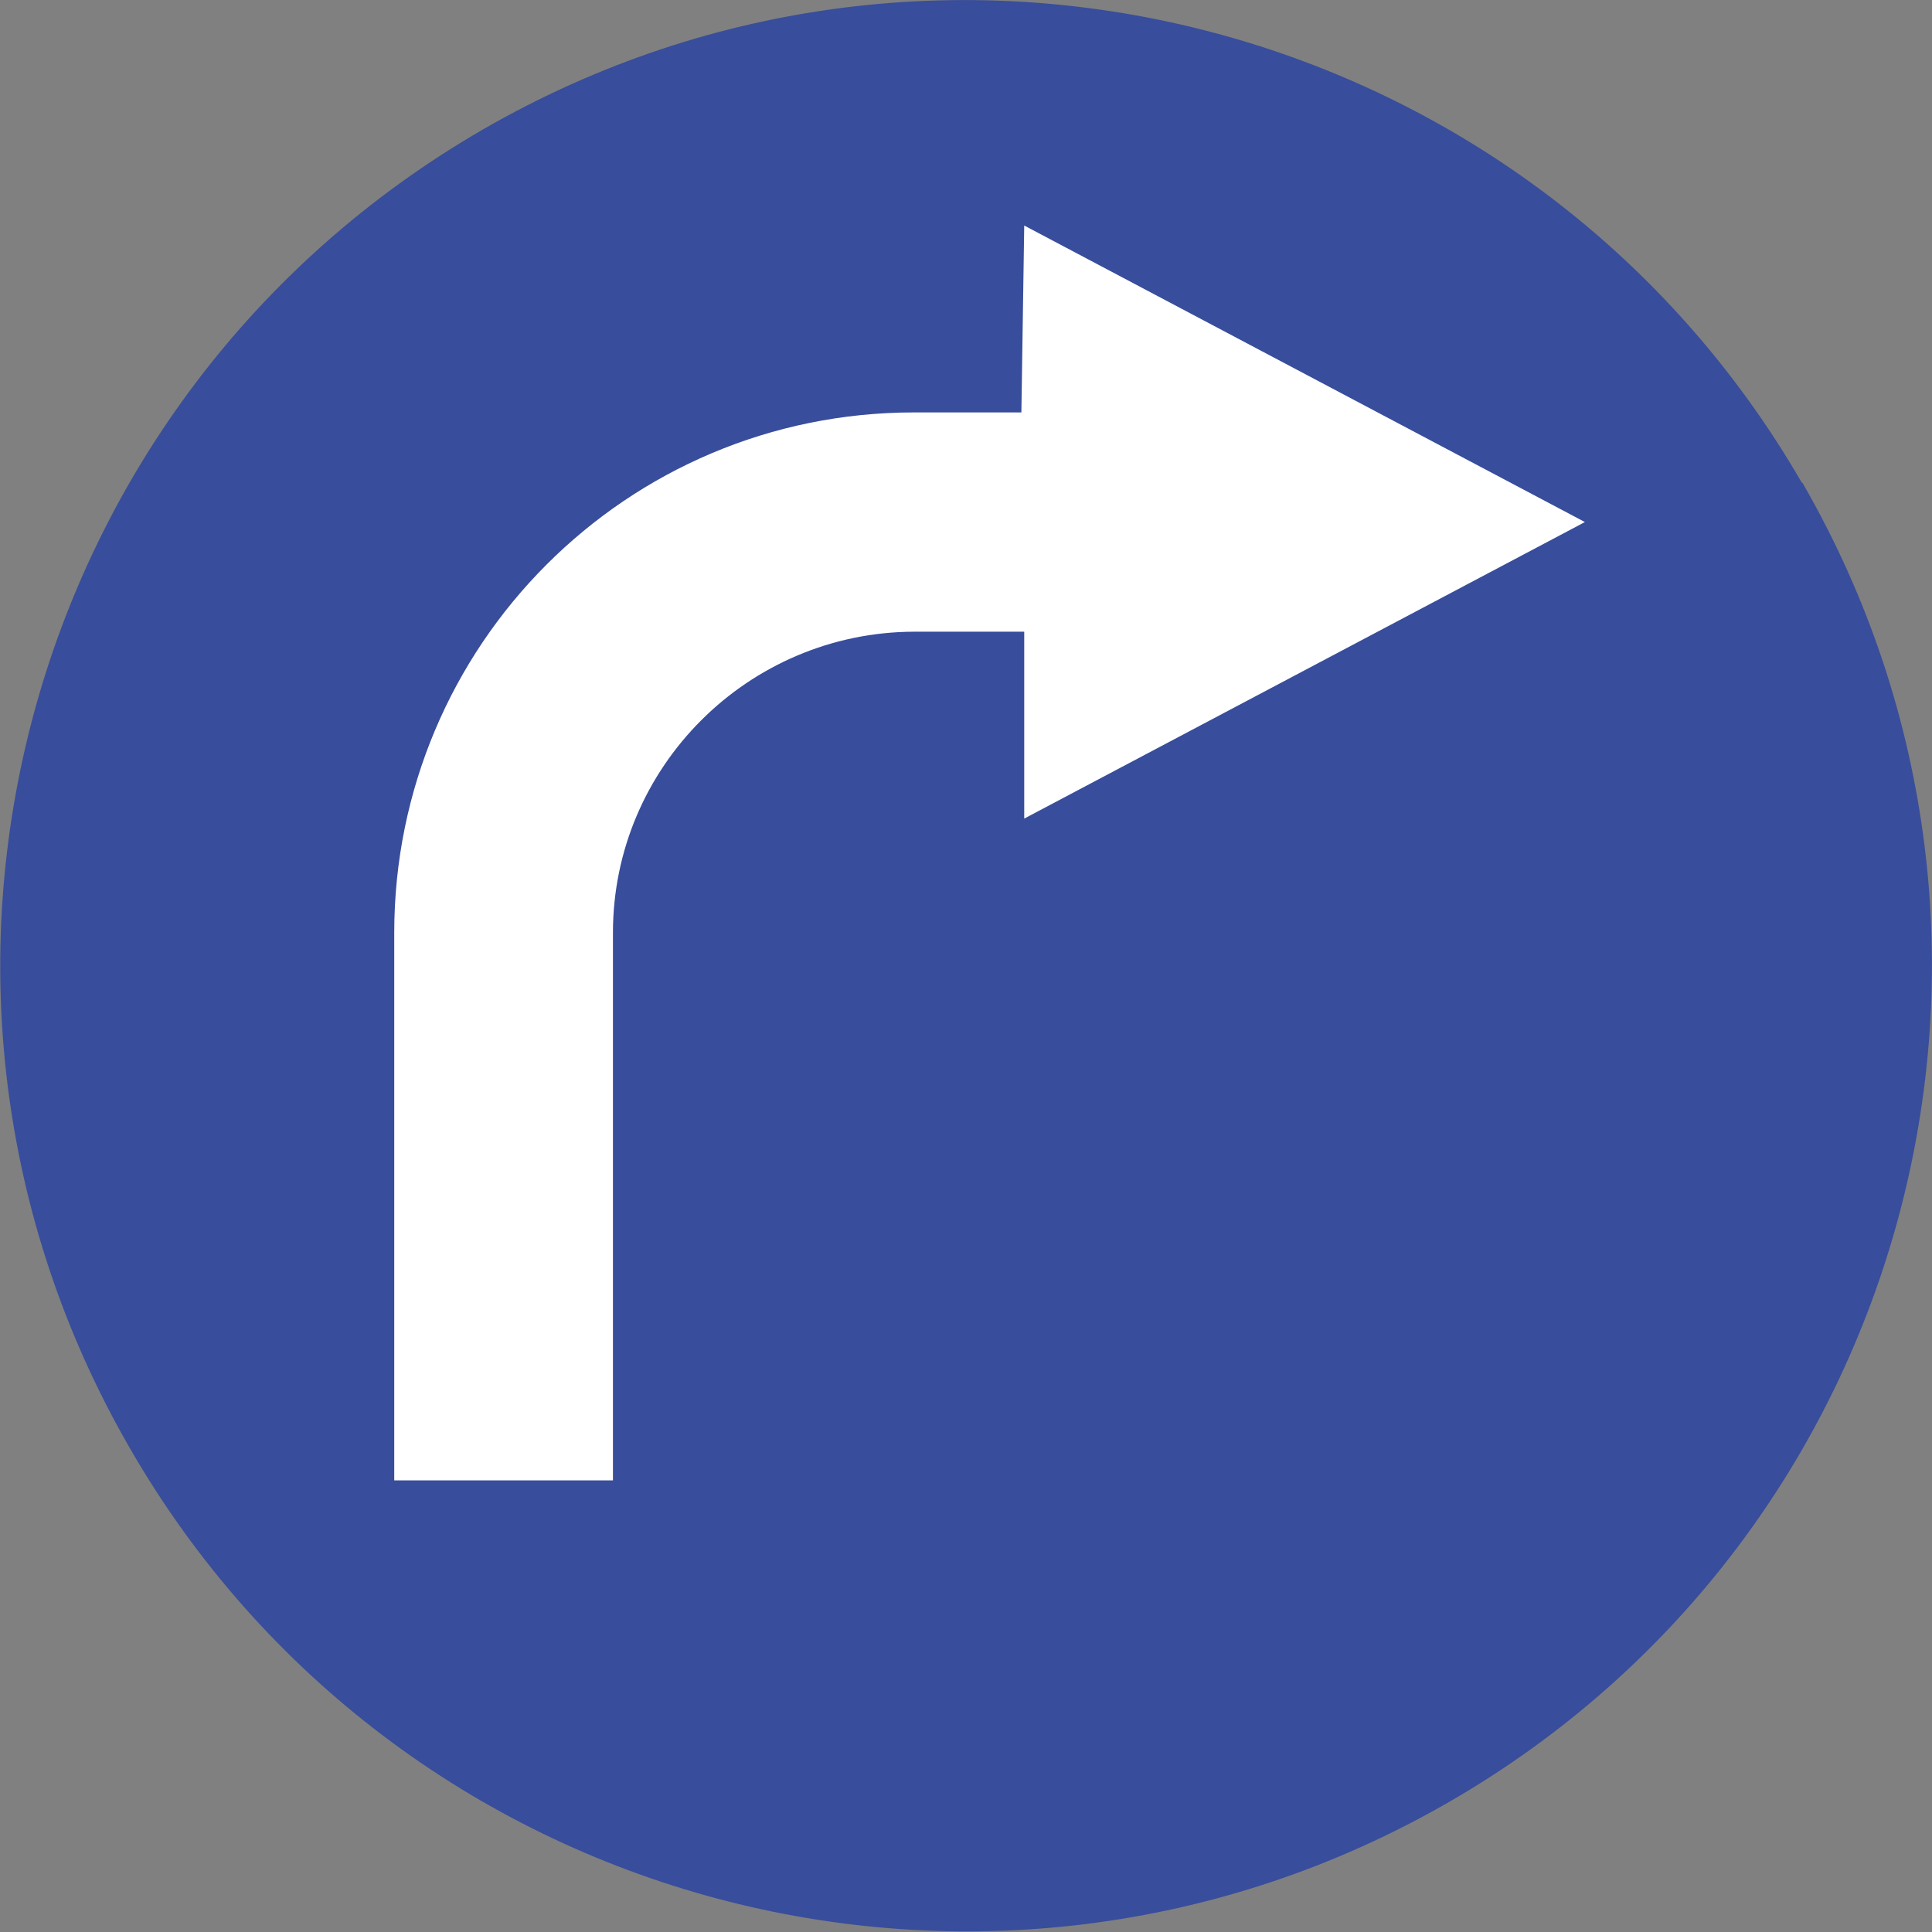
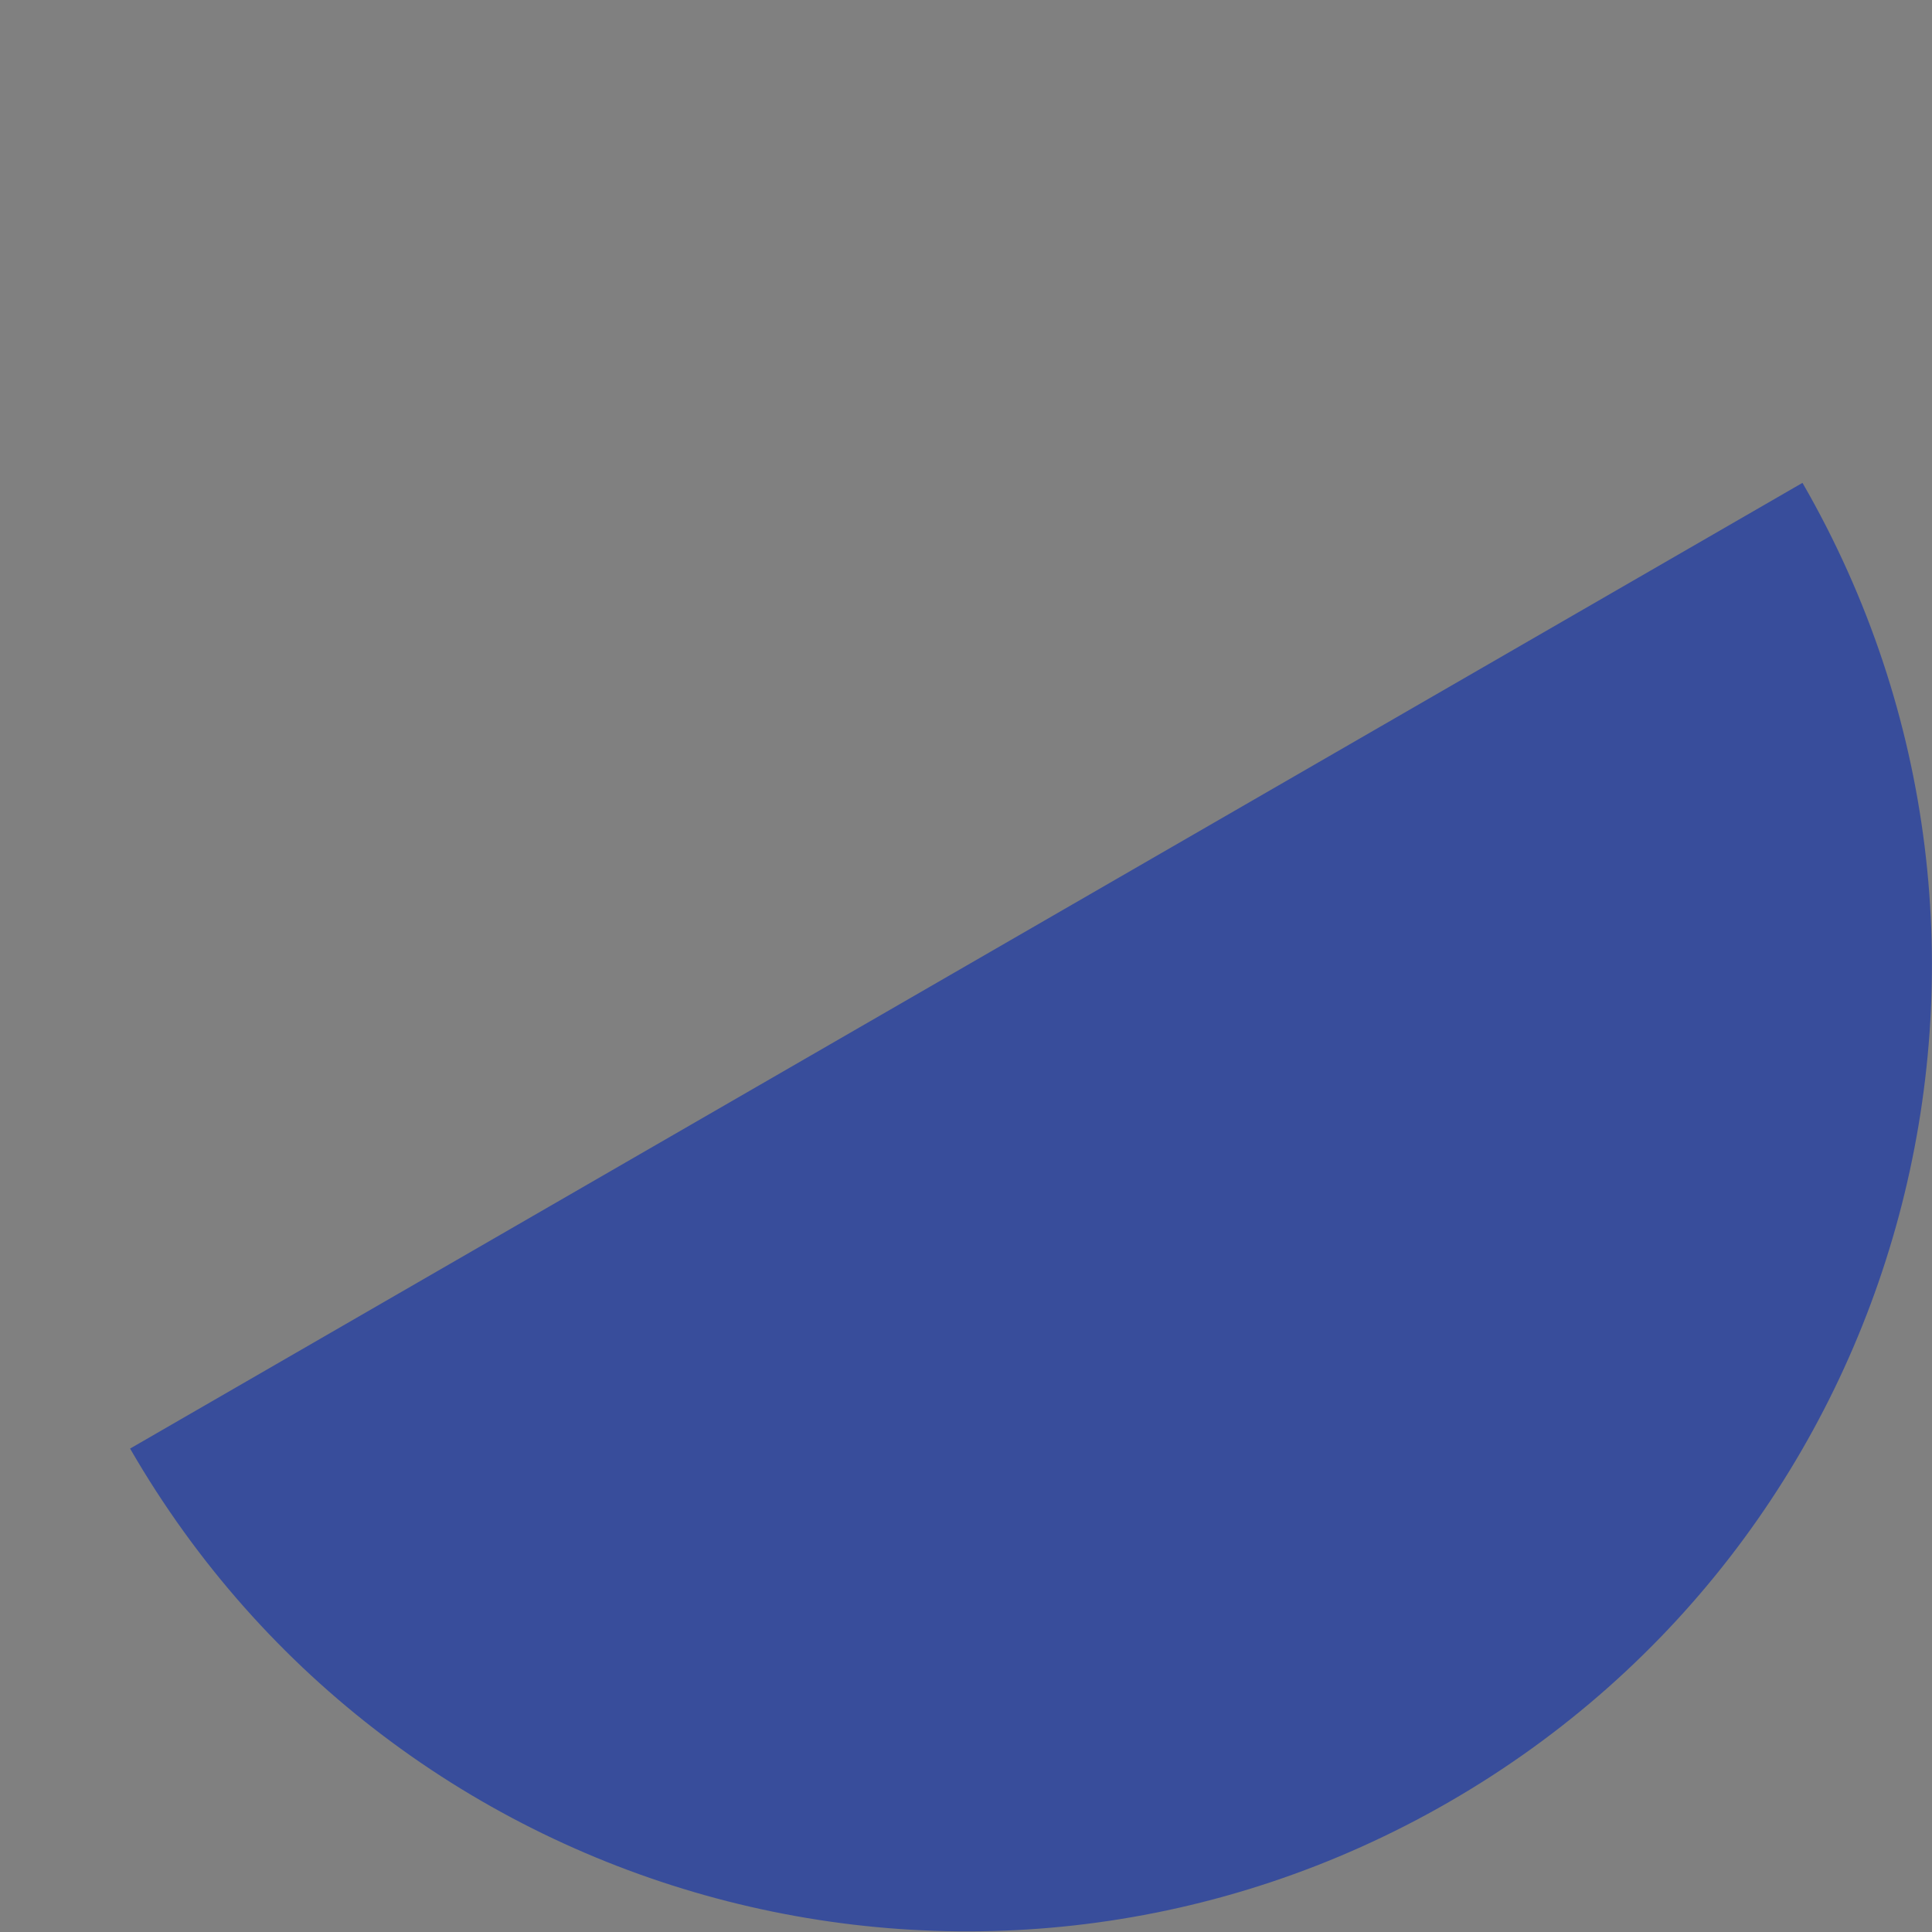
<svg xmlns="http://www.w3.org/2000/svg" id="b" viewBox="0 0 34.01 34.01">
  <rect x="0" y="0" width="34.01" height="34.01" fill="#808080" stroke="none" />
  <defs>
    <style>.d{fill:#384d9b;}.d,.e{stroke-width:0px;}.e{fill:#fff;}</style>
  </defs>
  <g id="c">
-     <path class="d" d="M31.73,8.5c4.69,8.13,1.91,18.53-6.22,23.22-8.13,4.69-18.53,1.91-23.22-6.22C-2.41,17.37.37,6.98,8.5,2.28,16.62-2.41,27.02.37,31.72,8.5c0,0,0,0,0,0" />
-     <path class="e" d="M17.98,7.26h-1.89c-5.06,0-9.15,4.1-9.15,9.16v9.64h3.85v-9.64c0-2.92,2.38-5.29,5.3-5.3h1.94v3.29l9.87-5.22-9.87-5.22-.05,3.29Z" />
+     <path class="d" d="M31.73,8.5c4.69,8.13,1.91,18.53-6.22,23.22-8.13,4.69-18.53,1.91-23.22-6.22c0,0,0,0,0,0" />
  </g>
</svg>